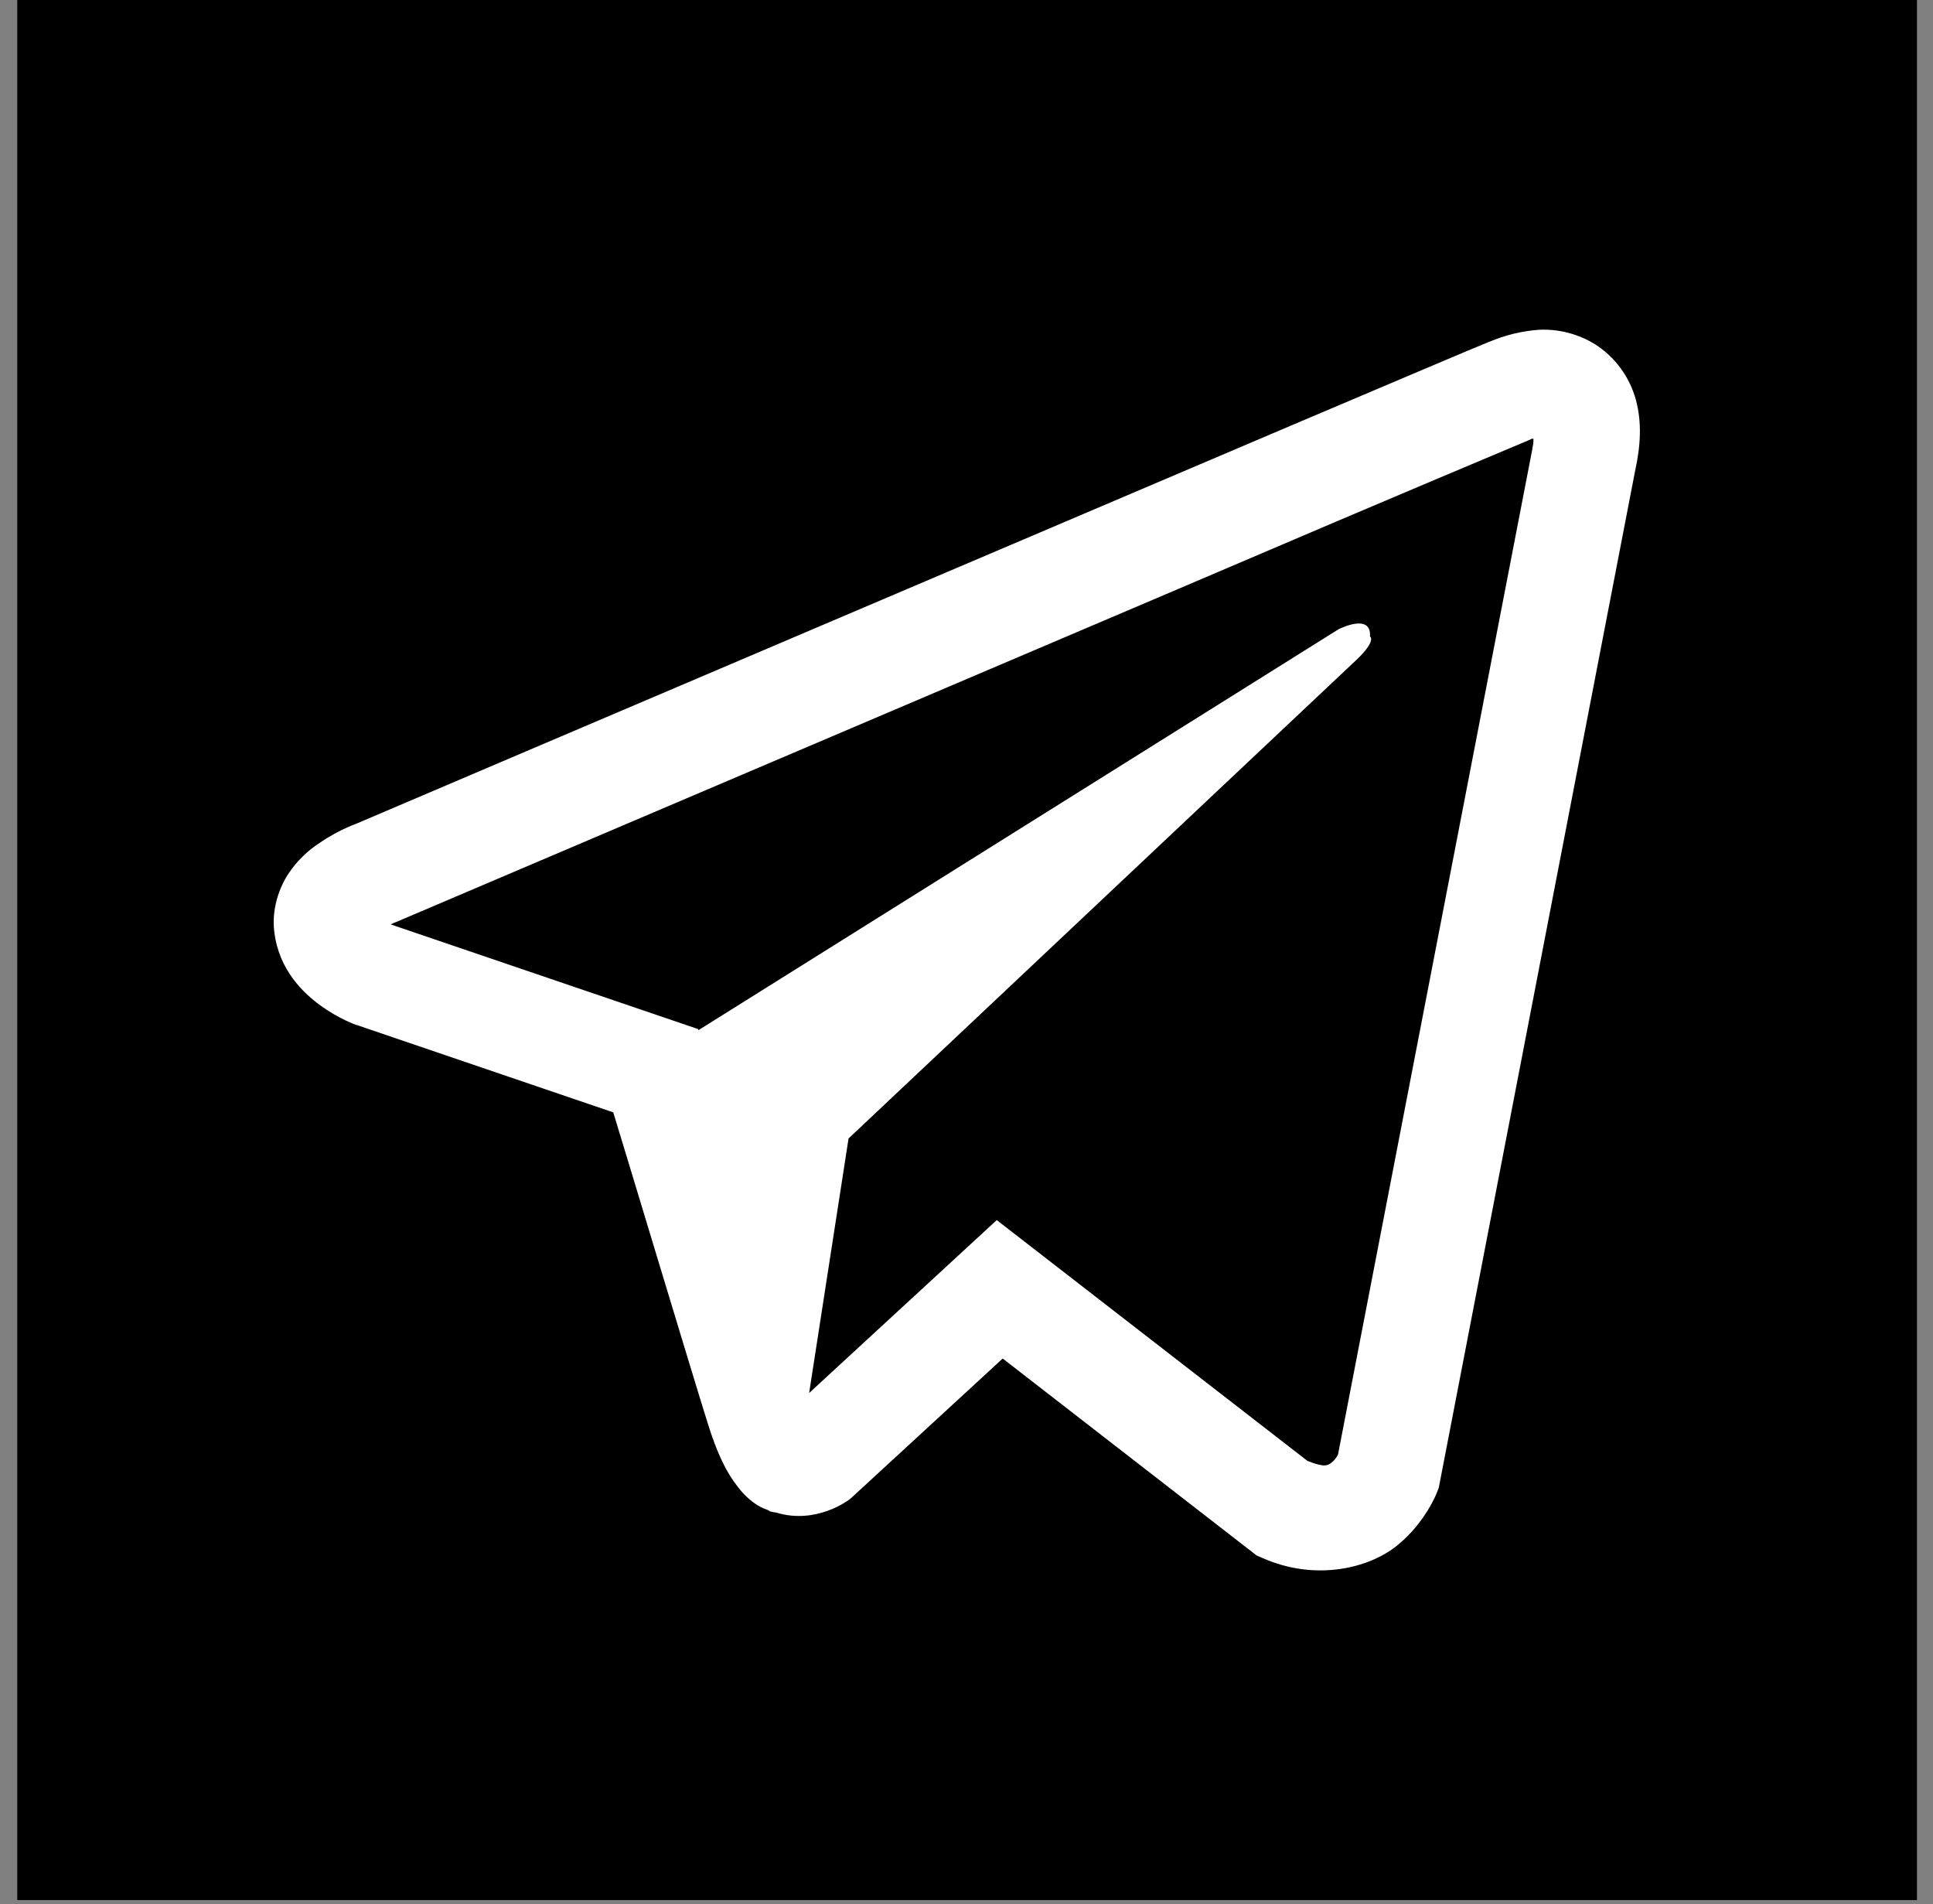
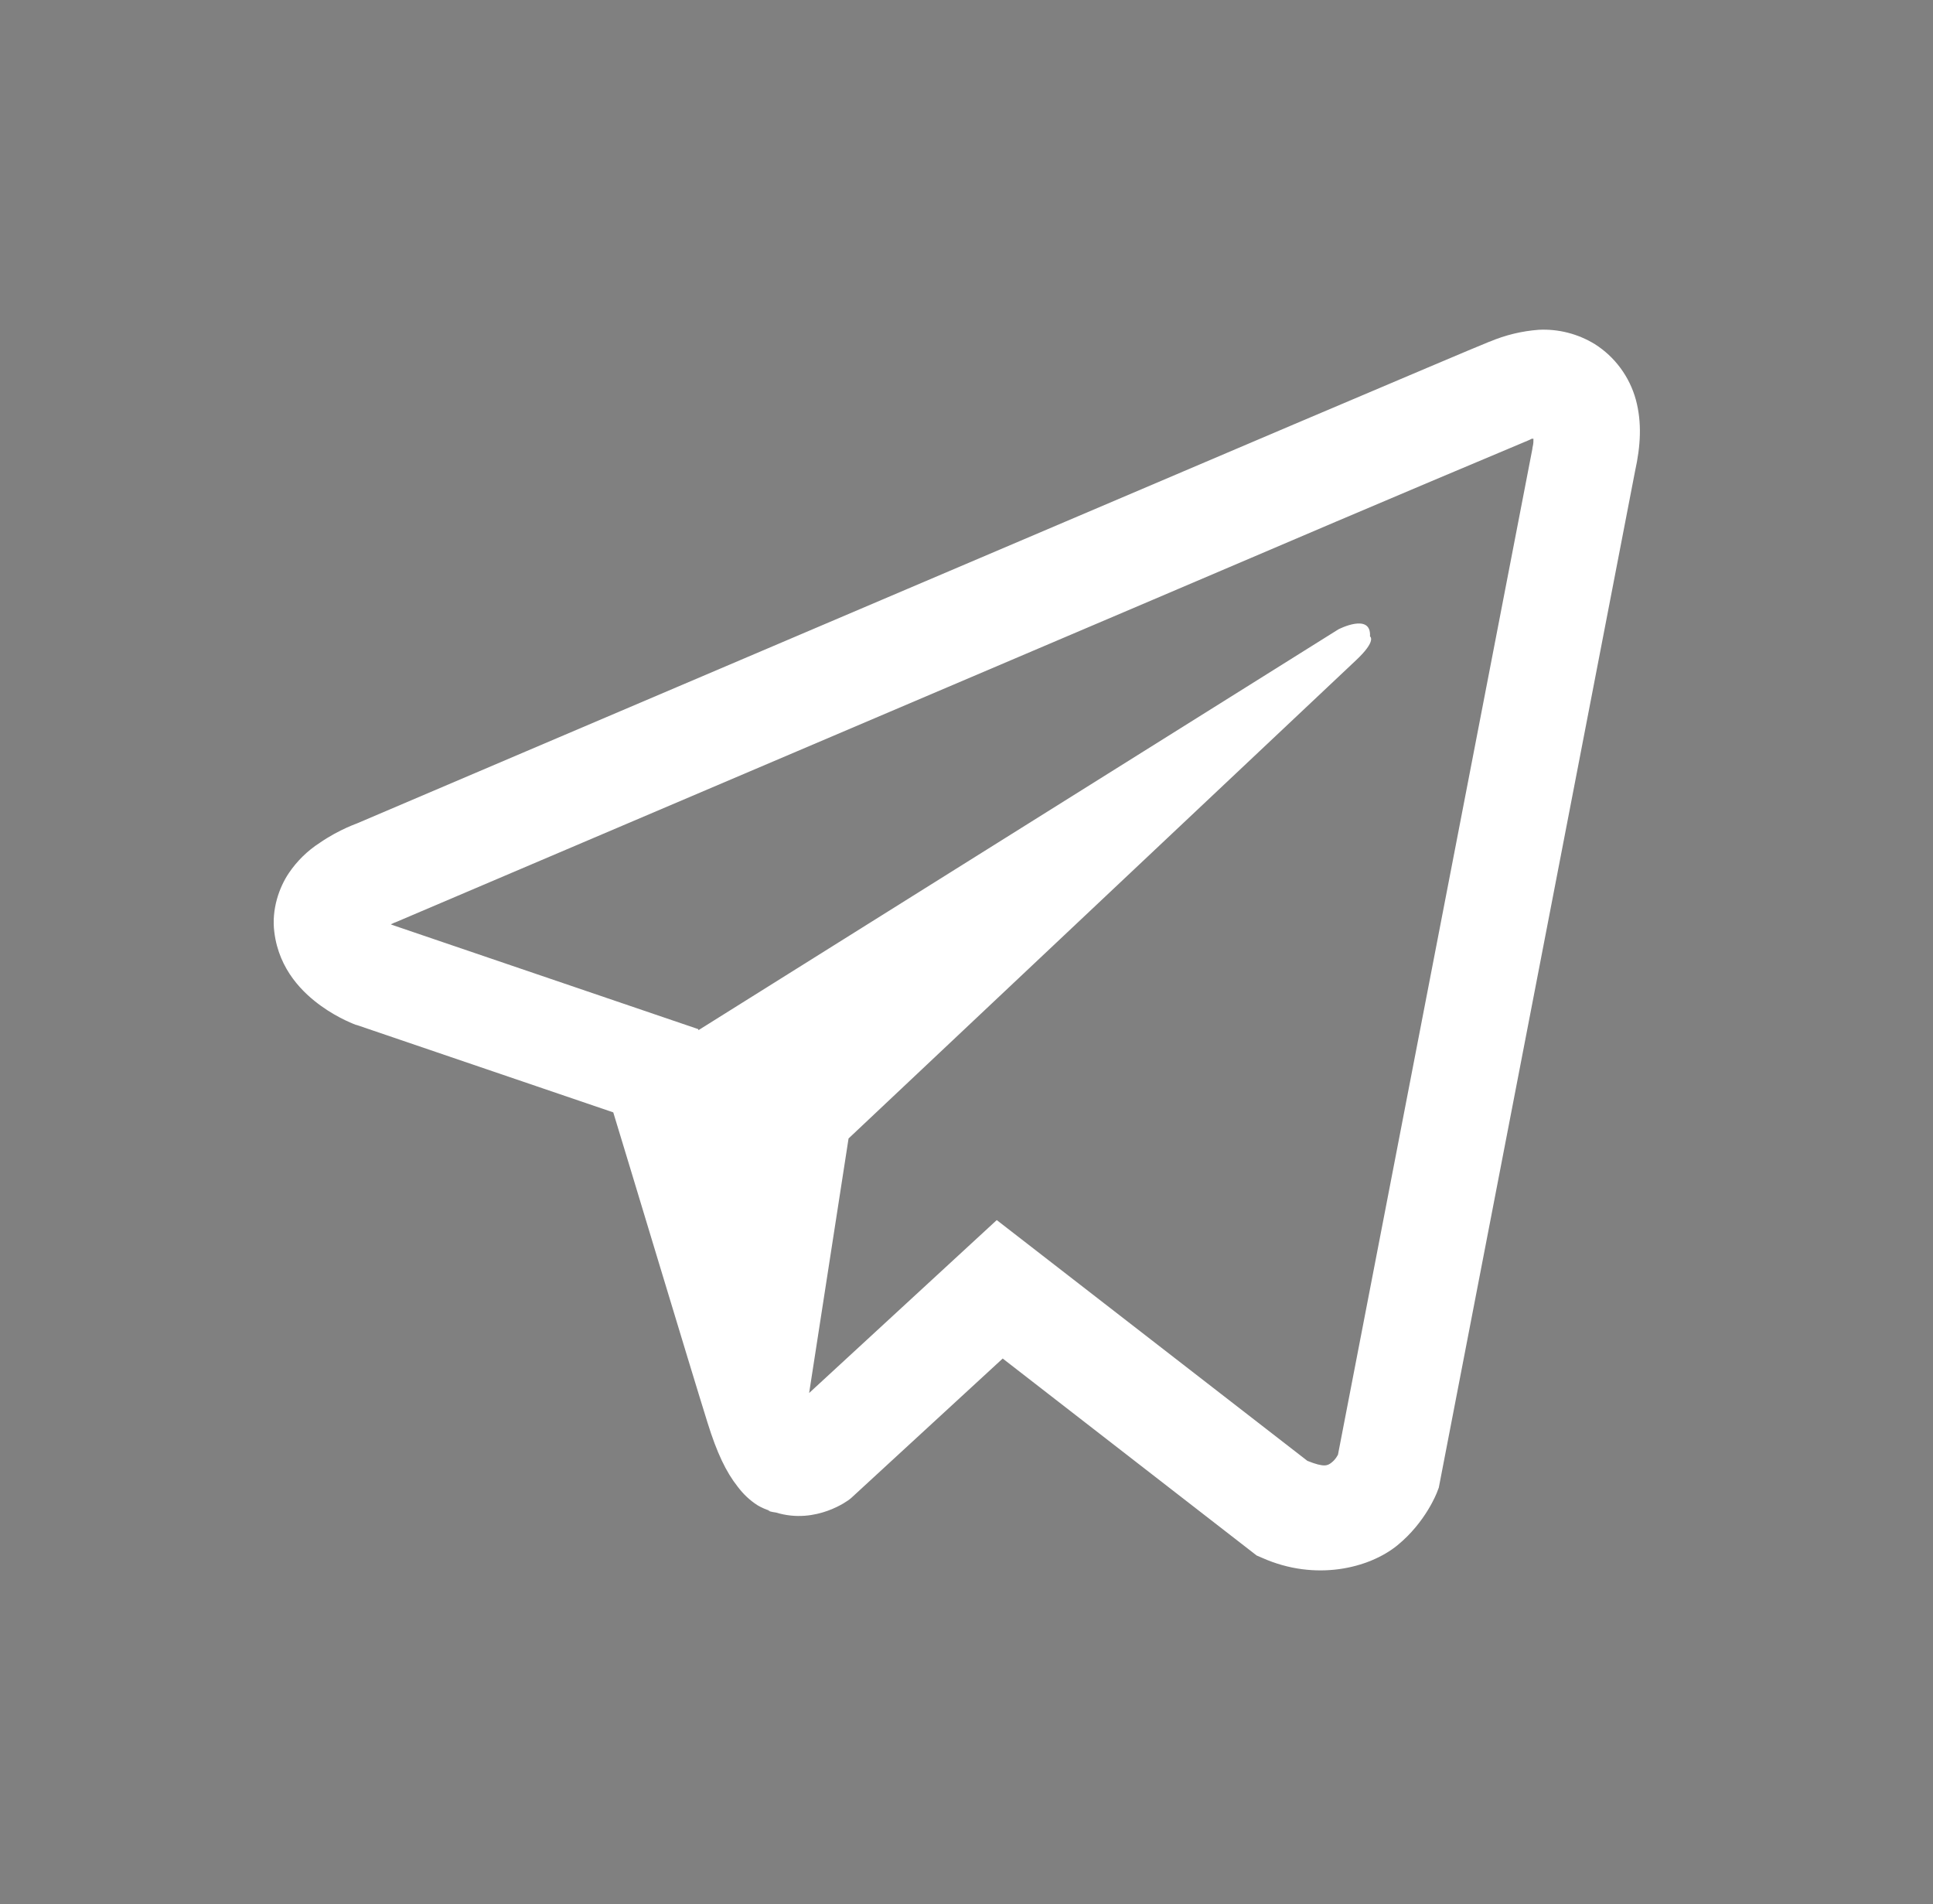
<svg xmlns="http://www.w3.org/2000/svg" width="66" height="65" viewBox="0 0 66 65" fill="none">
  <rect x="0" y="0" width="66" height="65" fill="#808080" stroke="none" />
-   <rect x="0.589" width="64.863" height="64.863" fill="black" />
  <path d="M52.539 11.258C51.963 11.301 51.397 11.437 50.865 11.663H50.857C50.346 11.868 47.914 12.902 44.218 14.469L30.97 20.109C21.465 24.154 12.12 28.138 12.12 28.138L12.232 28.094C12.232 28.094 11.587 28.308 10.914 28.774C10.498 29.042 10.141 29.392 9.863 29.803C9.532 30.293 9.267 31.042 9.366 31.816C9.527 33.126 10.367 33.912 10.97 34.345C11.58 34.784 12.162 34.989 12.162 34.989H12.176L20.939 37.973C21.332 39.248 23.609 46.816 24.156 48.56C24.479 49.601 24.793 50.252 25.186 50.749C25.377 51.003 25.599 51.215 25.866 51.386C26.006 51.468 26.154 51.532 26.308 51.578L26.218 51.556C26.245 51.564 26.267 51.585 26.286 51.593C26.358 51.613 26.407 51.62 26.498 51.634C27.885 52.059 29 51.188 29 51.188L29.063 51.137L34.236 46.376L42.907 53.1L43.105 53.185C44.912 53.987 46.742 53.541 47.71 52.754C48.684 51.961 49.063 50.947 49.063 50.947L49.126 50.784L55.827 16.084C56.017 15.227 56.065 14.425 55.855 13.647C55.639 12.86 55.139 12.182 54.454 11.748C53.878 11.395 53.211 11.224 52.539 11.258ZM52.358 14.977C52.35 15.091 52.372 15.079 52.322 15.298V15.318L45.684 49.657C45.655 49.706 45.606 49.813 45.474 49.92C45.334 50.033 45.222 50.103 44.639 49.869L34.033 41.65L27.627 47.553L28.973 38.864L46.301 22.538C47.015 21.867 46.777 21.725 46.777 21.725C46.827 20.901 45.698 21.484 45.698 21.484L23.848 35.167L23.84 35.131L13.367 31.566V31.559L13.341 31.553C13.359 31.547 13.377 31.54 13.394 31.532L13.452 31.503L13.507 31.483C13.507 31.483 22.859 27.499 32.364 23.454C37.124 21.428 41.919 19.387 45.606 17.812C47.794 16.882 49.983 15.957 52.175 15.037C52.322 14.979 52.252 14.977 52.358 14.977Z" fill="white" />
</svg>